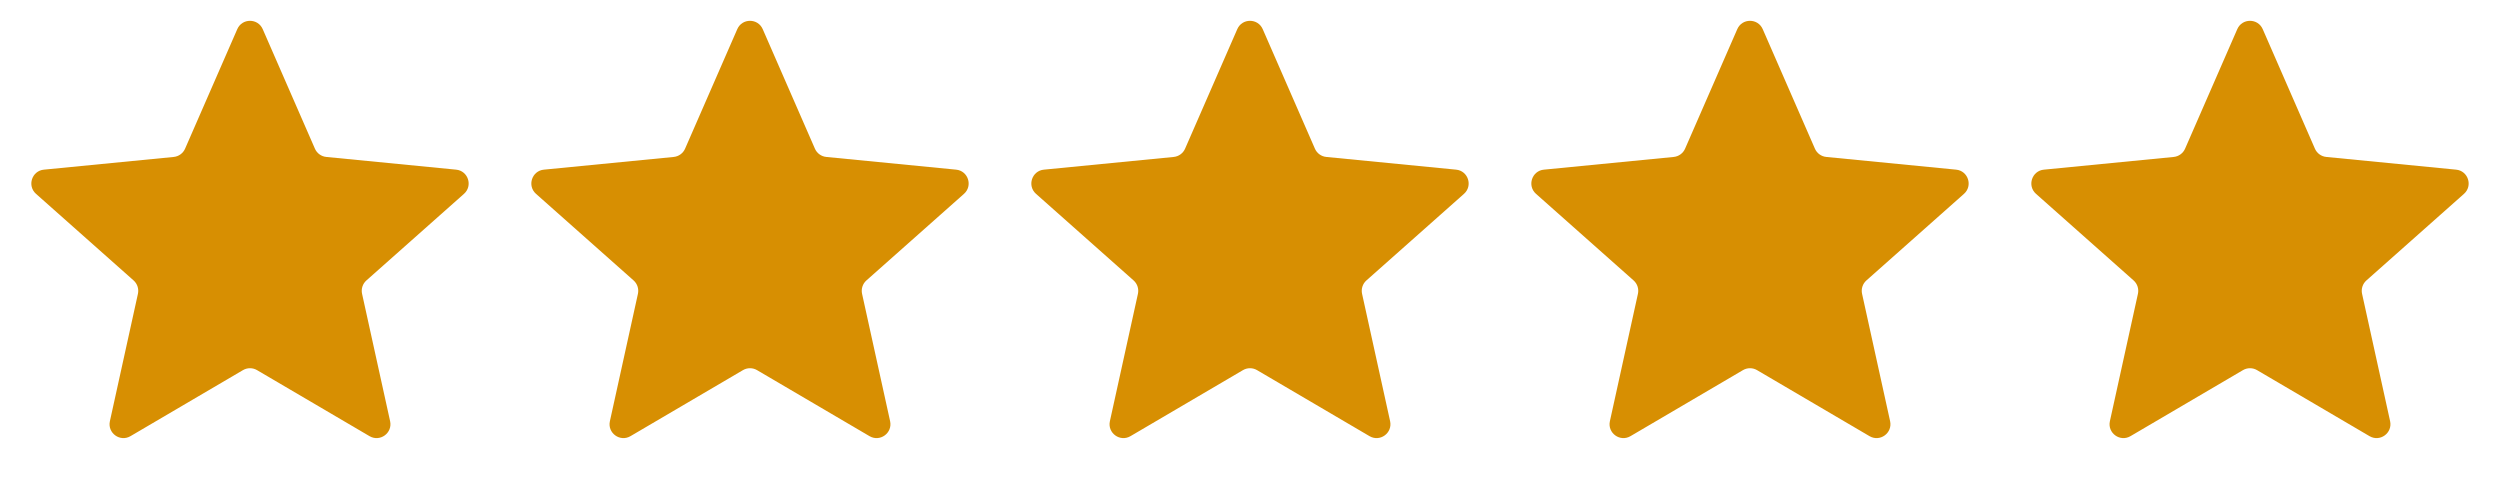
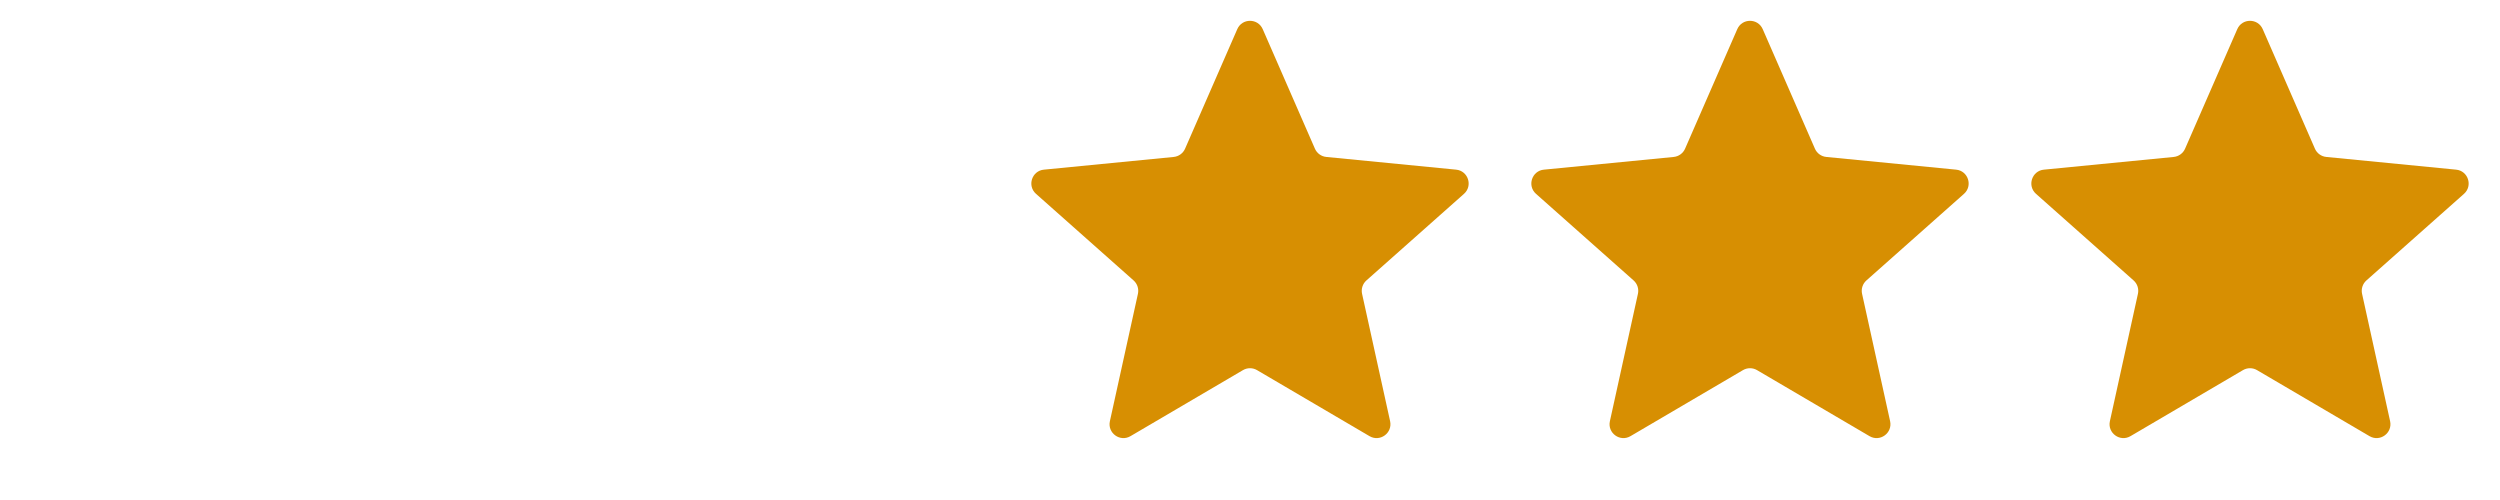
<svg xmlns="http://www.w3.org/2000/svg" fill="none" height="100%" overflow="visible" preserveAspectRatio="none" style="display: block;" viewBox="0 0 180 36" width="100%">
  <g id="Group 1">
    <path d="M161.084 2.099C161.433 1.299 162.567 1.299 162.916 2.099L166.674 10.705C166.819 11.037 167.133 11.265 167.493 11.3L176.84 12.215C177.708 12.3 178.059 13.379 177.406 13.958L170.382 20.191C170.111 20.432 169.991 20.8 170.069 21.154L172.088 30.326C172.275 31.178 171.358 31.845 170.605 31.403L162.506 26.649C162.194 26.466 161.806 26.466 161.494 26.649L153.395 31.403C152.642 31.845 151.725 31.178 151.912 30.326L153.931 21.154C154.009 20.8 153.889 20.432 153.618 20.191L146.594 13.958C145.941 13.379 146.292 12.3 147.16 12.215L156.507 11.3C156.867 11.265 157.181 11.037 157.326 10.705L161.084 2.099Z" fill="#D78F02" id="Star 1" />
    <path d="M125.084 2.099C125.433 1.299 126.567 1.299 126.916 2.099L130.674 10.705C130.819 11.037 131.133 11.265 131.493 11.3L140.84 12.215C141.708 12.3 142.059 13.379 141.406 13.958L134.382 20.191C134.111 20.432 133.991 20.8 134.069 21.154L136.088 30.326C136.275 31.178 135.358 31.845 134.605 31.403L126.506 26.649C126.194 26.466 125.806 26.466 125.494 26.649L117.395 31.403C116.642 31.845 115.725 31.178 115.912 30.326L117.931 21.154C118.009 20.8 117.889 20.432 117.618 20.191L110.594 13.958C109.941 13.379 110.292 12.3 111.16 12.215L120.507 11.3C120.867 11.265 121.181 11.037 121.326 10.705L125.084 2.099Z" fill="#D78F02" id="Star 2" />
    <path d="M89.084 2.099C89.433 1.299 90.567 1.299 90.916 2.099L94.674 10.705C94.819 11.037 95.133 11.265 95.493 11.3L104.84 12.215C105.708 12.3 106.059 13.379 105.406 13.958L98.382 20.191C98.111 20.432 97.992 20.8 98.069 21.154L100.088 30.326C100.275 31.178 99.358 31.845 98.605 31.403L90.506 26.649C90.194 26.466 89.806 26.466 89.494 26.649L81.395 31.403C80.642 31.845 79.725 31.178 79.912 30.326L81.931 21.154C82.008 20.8 81.889 20.432 81.618 20.191L74.594 13.958C73.941 13.379 74.292 12.3 75.16 12.215L84.507 11.3C84.867 11.265 85.181 11.037 85.326 10.705L89.084 2.099Z" fill="#D78F02" id="Star 3" />
-     <path d="M53.084 2.099C53.433 1.299 54.567 1.299 54.916 2.099L58.674 10.705C58.819 11.037 59.133 11.265 59.493 11.3L68.84 12.215C69.708 12.3 70.059 13.379 69.406 13.958L62.382 20.191C62.111 20.432 61.992 20.8 62.069 21.154L64.088 30.326C64.275 31.178 63.358 31.845 62.605 31.403L54.506 26.649C54.194 26.466 53.806 26.466 53.494 26.649L45.395 31.403C44.642 31.845 43.724 31.178 43.912 30.326L45.931 21.154C46.008 20.8 45.889 20.432 45.618 20.191L38.594 13.958C37.941 13.379 38.292 12.3 39.16 12.215L48.507 11.3C48.867 11.265 49.181 11.037 49.326 10.705L53.084 2.099Z" fill="#D78F02" id="Star 4" />
-     <path d="M17.084 2.099C17.433 1.299 18.567 1.299 18.916 2.099L22.674 10.705C22.819 11.037 23.133 11.265 23.493 11.3L32.84 12.215C33.708 12.3 34.059 13.379 33.406 13.958L26.382 20.191C26.111 20.432 25.991 20.8 26.069 21.154L28.088 30.326C28.276 31.178 27.358 31.845 26.605 31.403L18.506 26.649C18.194 26.466 17.806 26.466 17.494 26.649L9.395 31.403C8.642 31.845 7.725 31.178 7.912 30.326L9.931 21.154C10.008 20.8 9.889 20.432 9.618 20.191L2.594 13.958C1.941 13.379 2.292 12.3 3.16 12.215L12.507 11.3C12.867 11.265 13.181 11.037 13.326 10.705L17.084 2.099Z" fill="#D78F02" id="Star 5" />
  </g>
</svg>